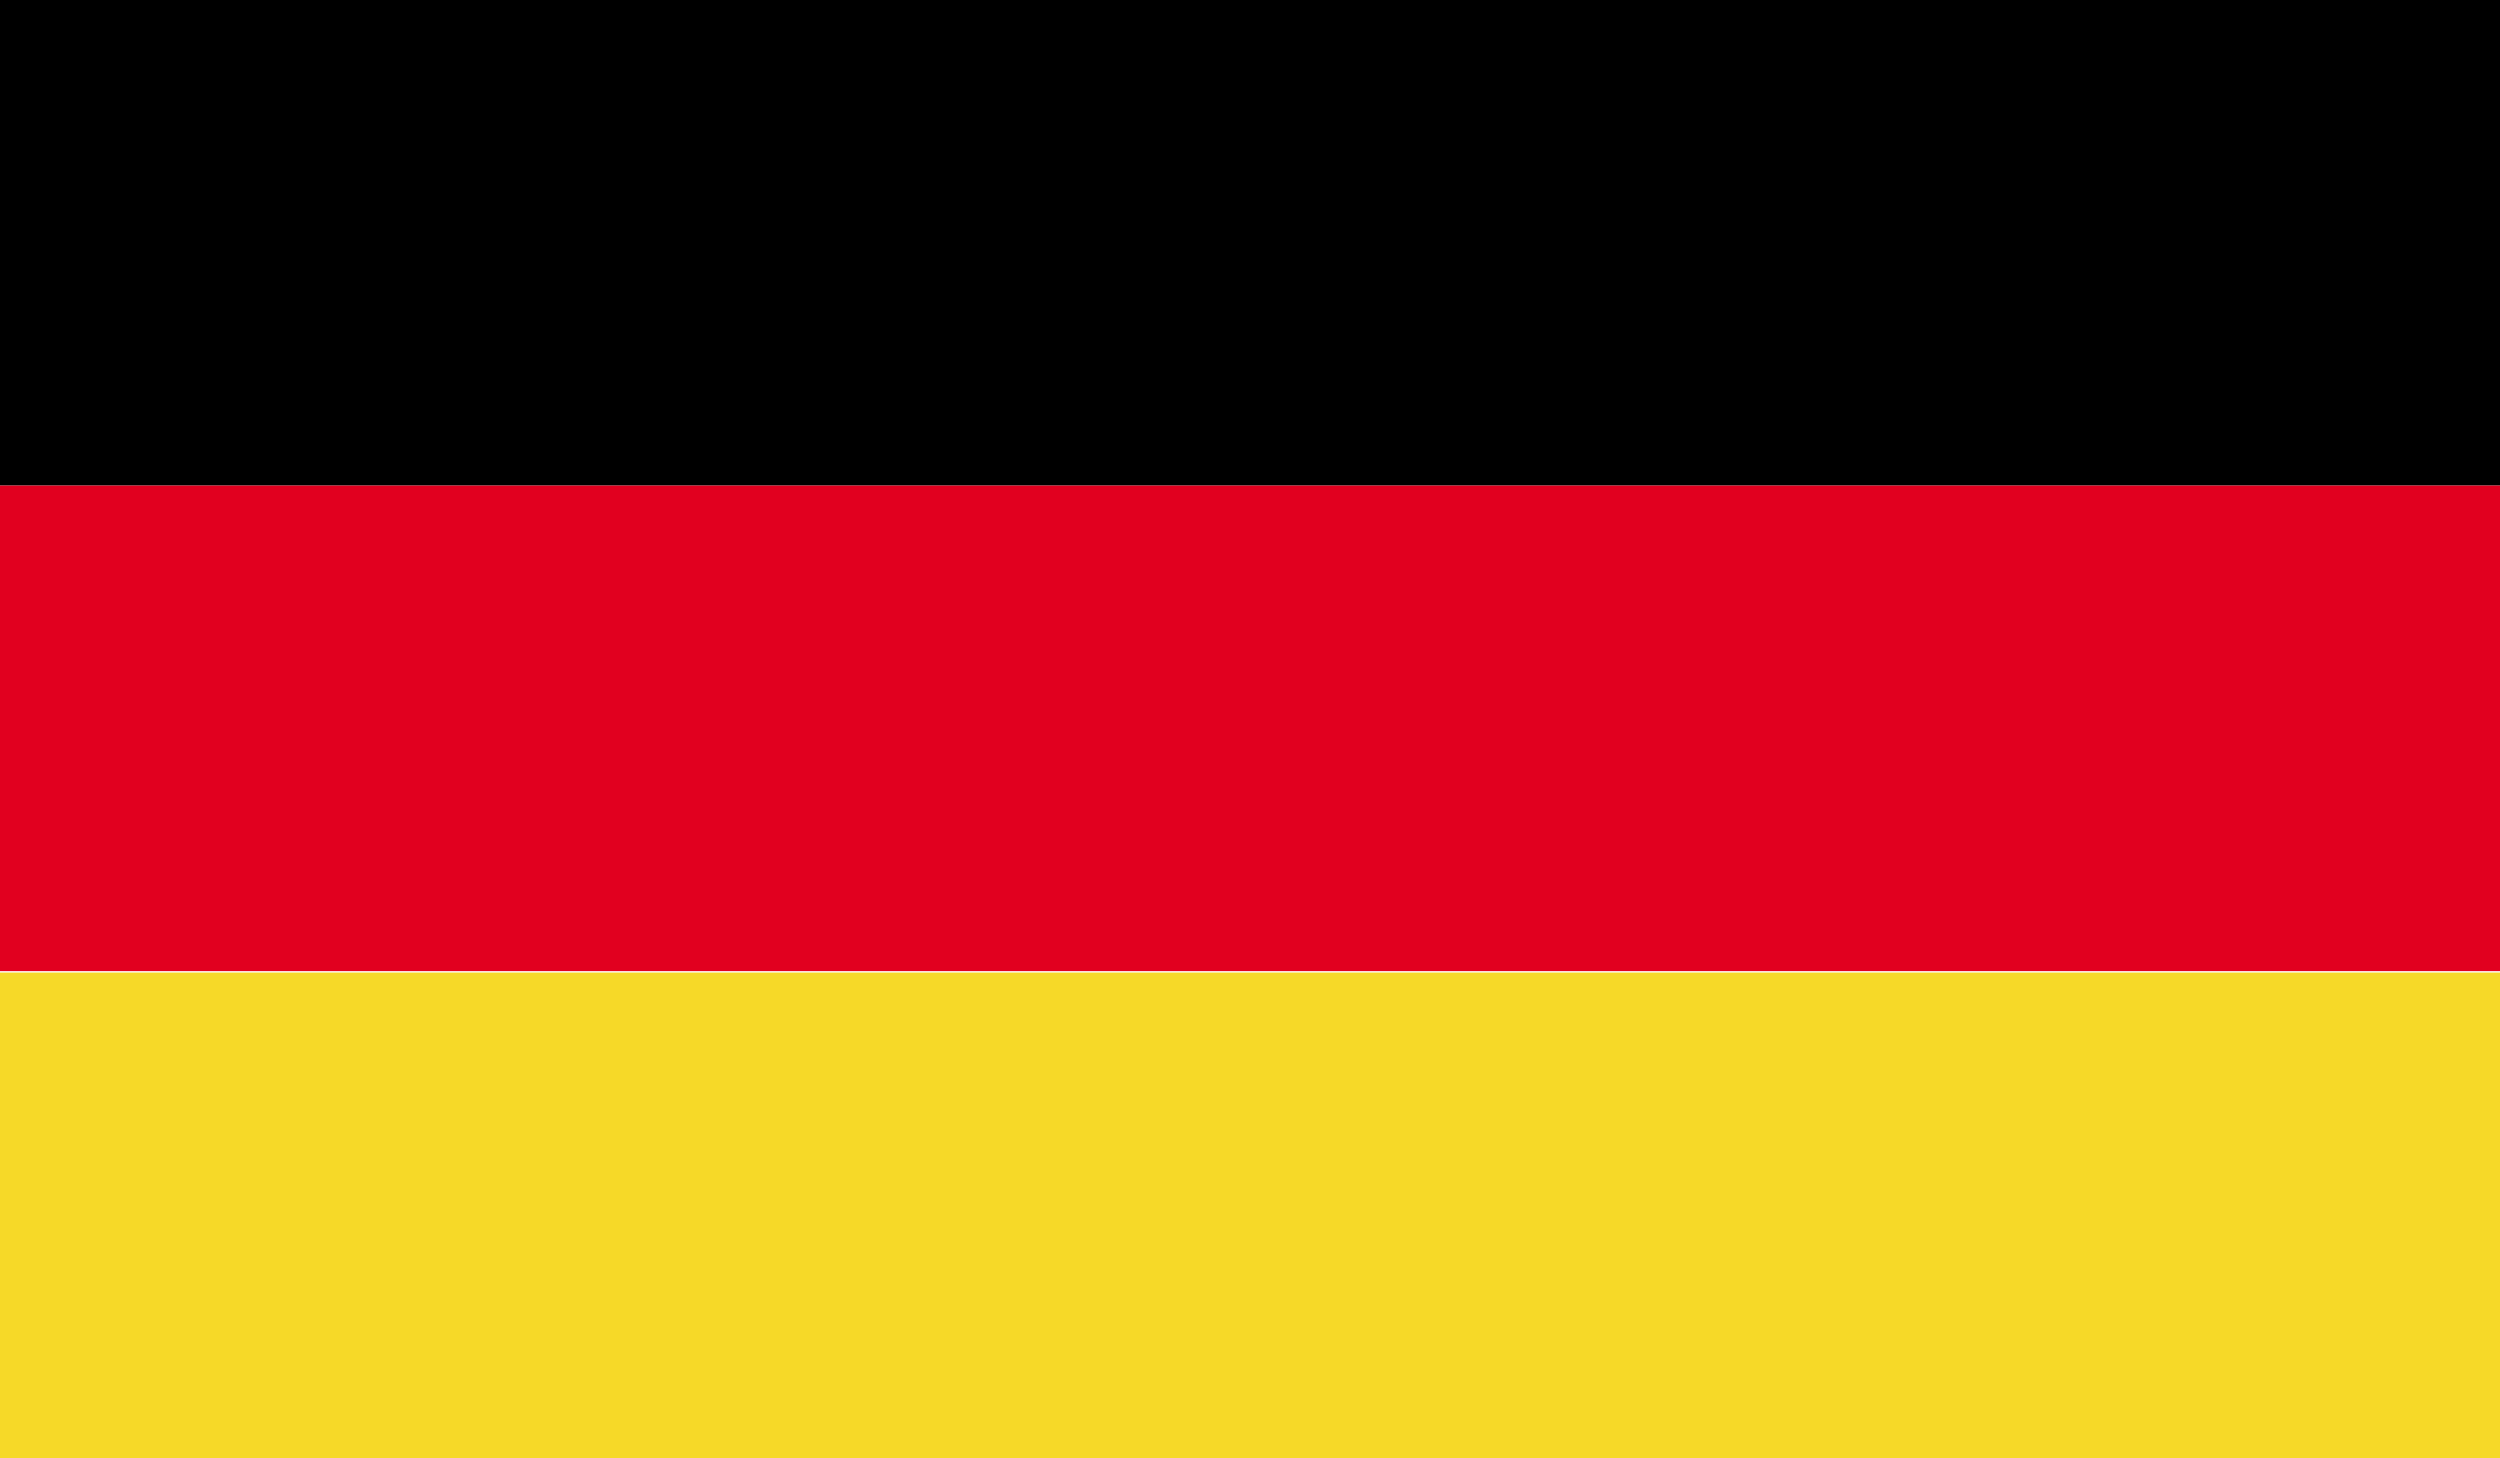
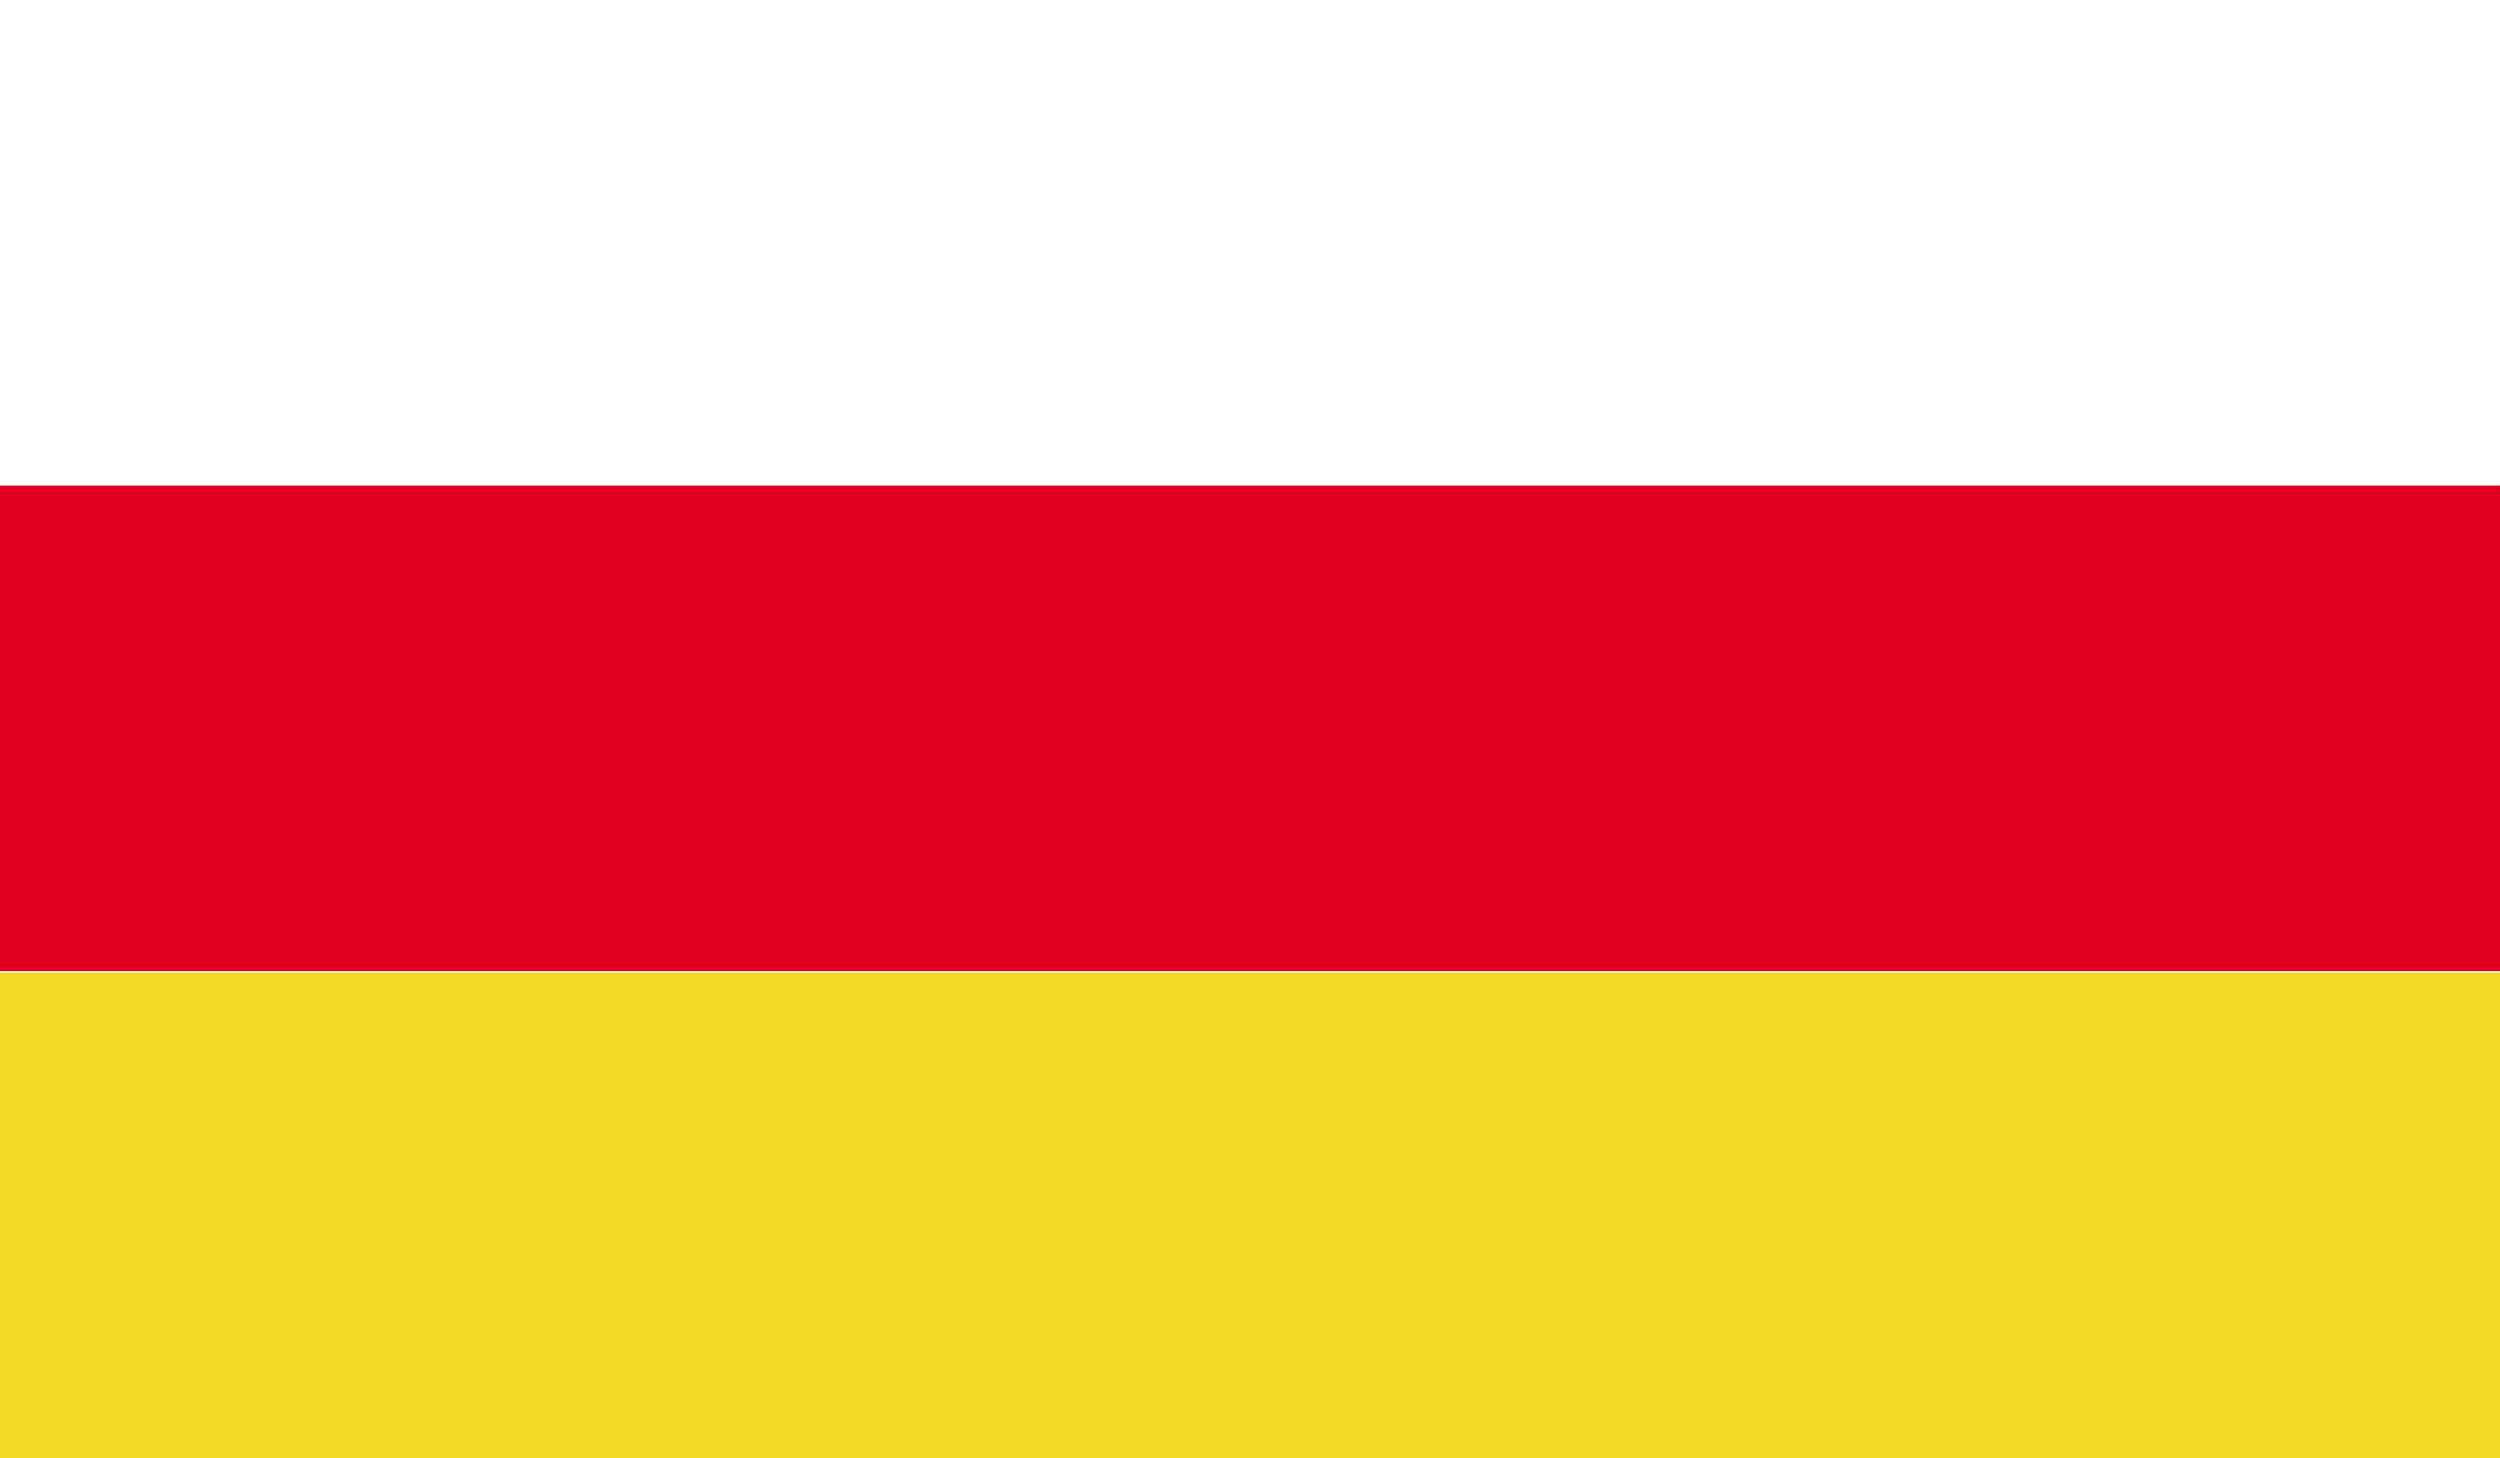
<svg xmlns="http://www.w3.org/2000/svg" viewBox="0 0 18.02 10.51">
-   <path d="m0 0h18.02v3.5h-18.02z" />
  <path d="m0 3.5h18.02v3.5h-18.02z" fill="#e1001f" />
  <path d="m0 7.01h18.02v3.5h-18.02z" fill="#f6d928" />
  <g fill="none">
    <path d="m0 0h18.02v10.51h-18.02z" />
    <path d="m0 0h18.02v10.51h-18.02z" />
  </g>
</svg>